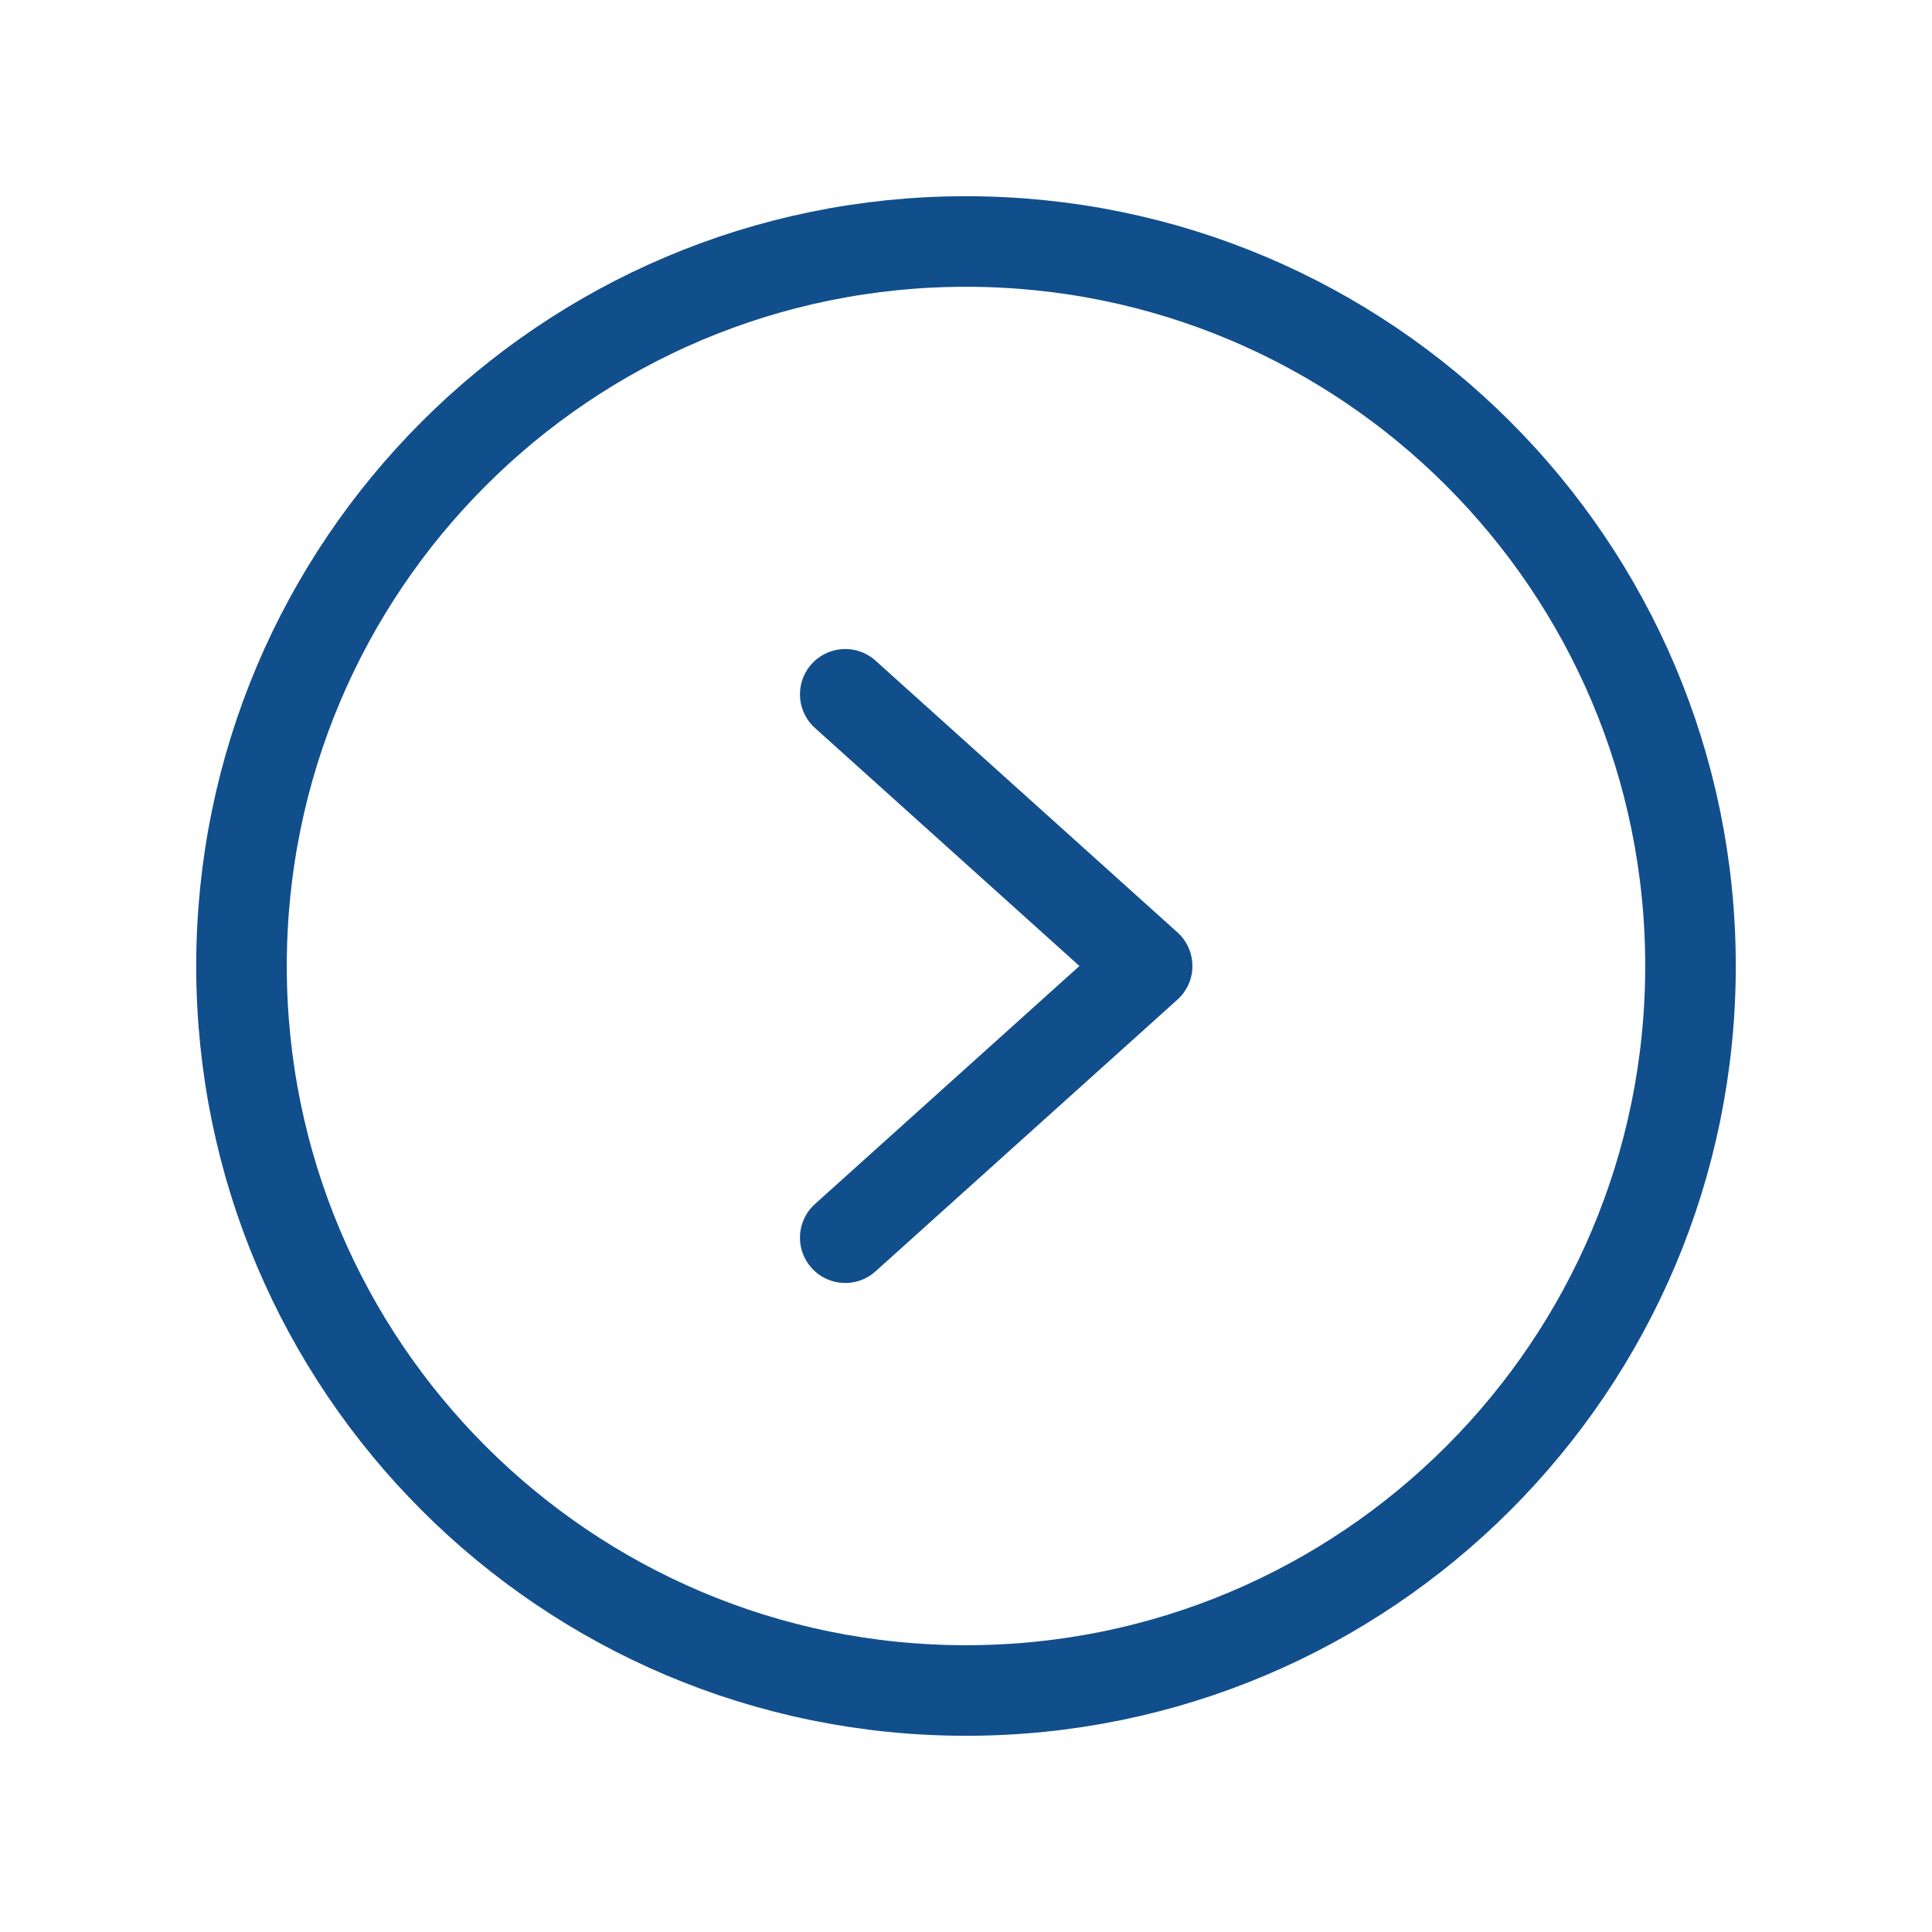
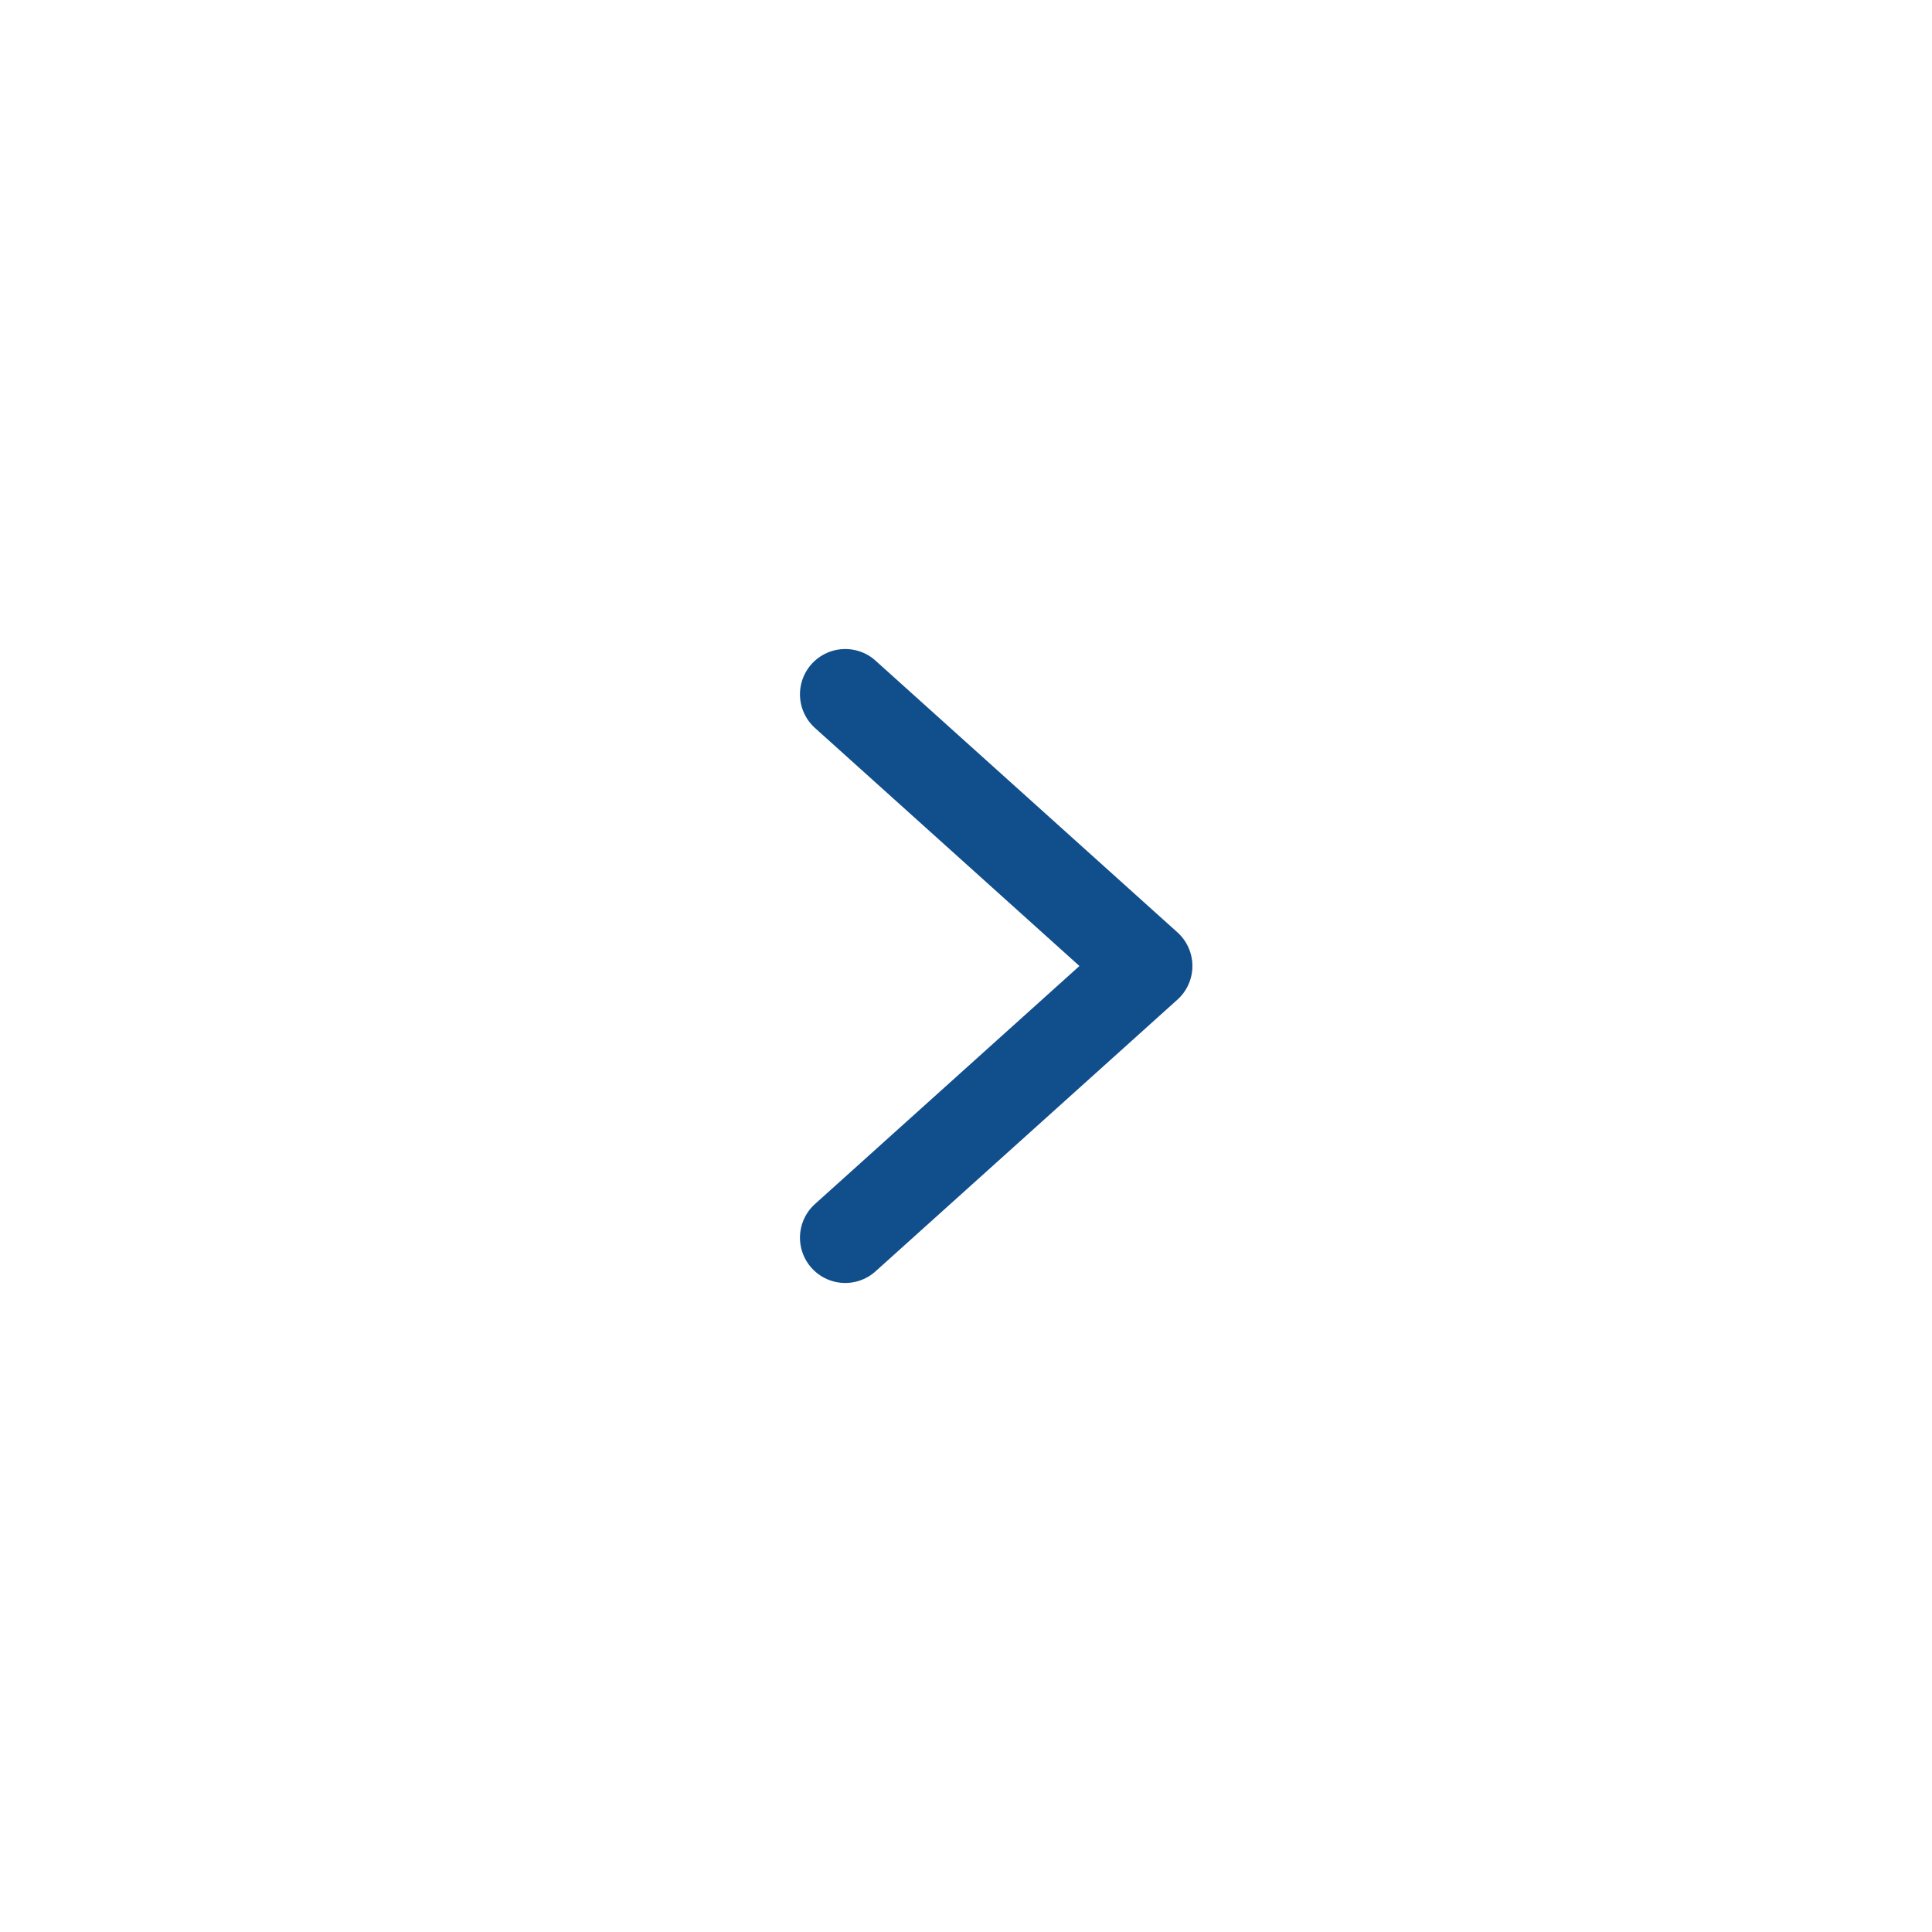
<svg xmlns="http://www.w3.org/2000/svg" width="32" height="32" viewBox="0 0 32 32" fill="none">
-   <path d="M16 4C9.373 4 4 9.373 4 16C4 22.627 9.373 28 16 28C22.627 28 28 22.627 28 16C28 9.373 22.627 4 16 4Z" stroke="#114E8C" stroke-width="1.5" stroke-miterlimit="10" />
  <path d="M14 20.5L19 16L14 11.5" stroke="#114E8C" stroke-width="1.5" stroke-linecap="round" stroke-linejoin="round" />
</svg>